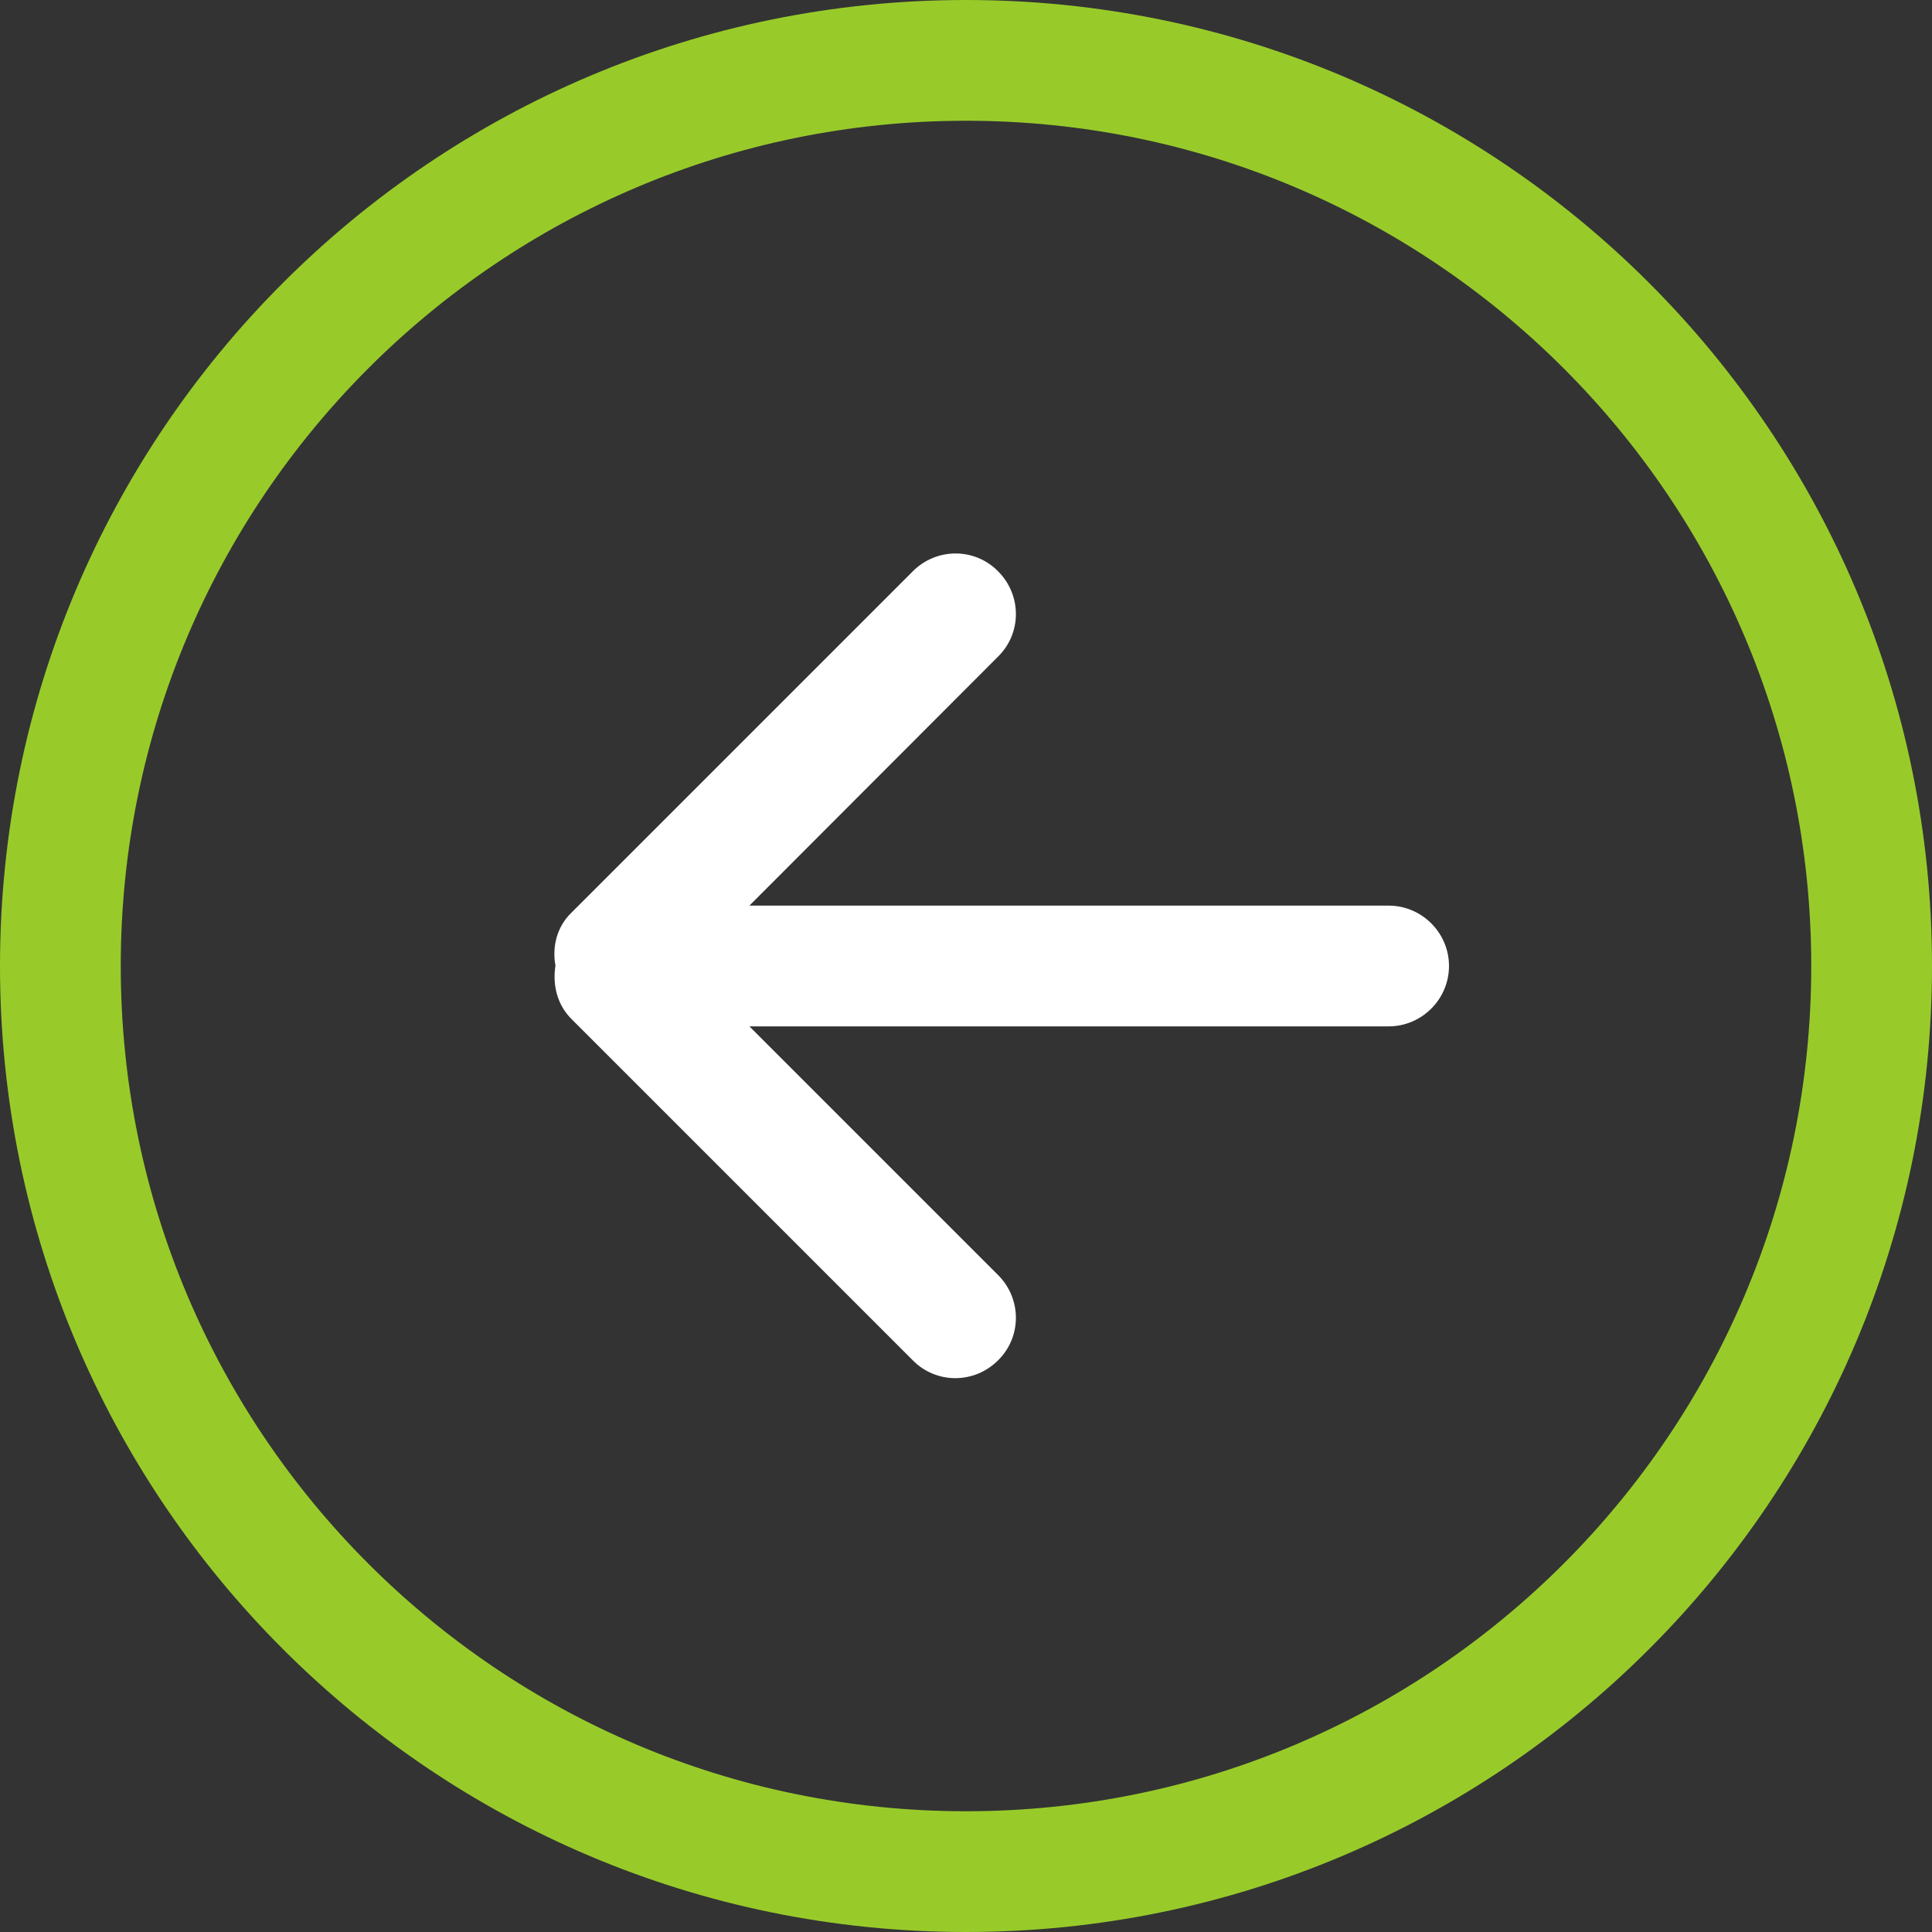
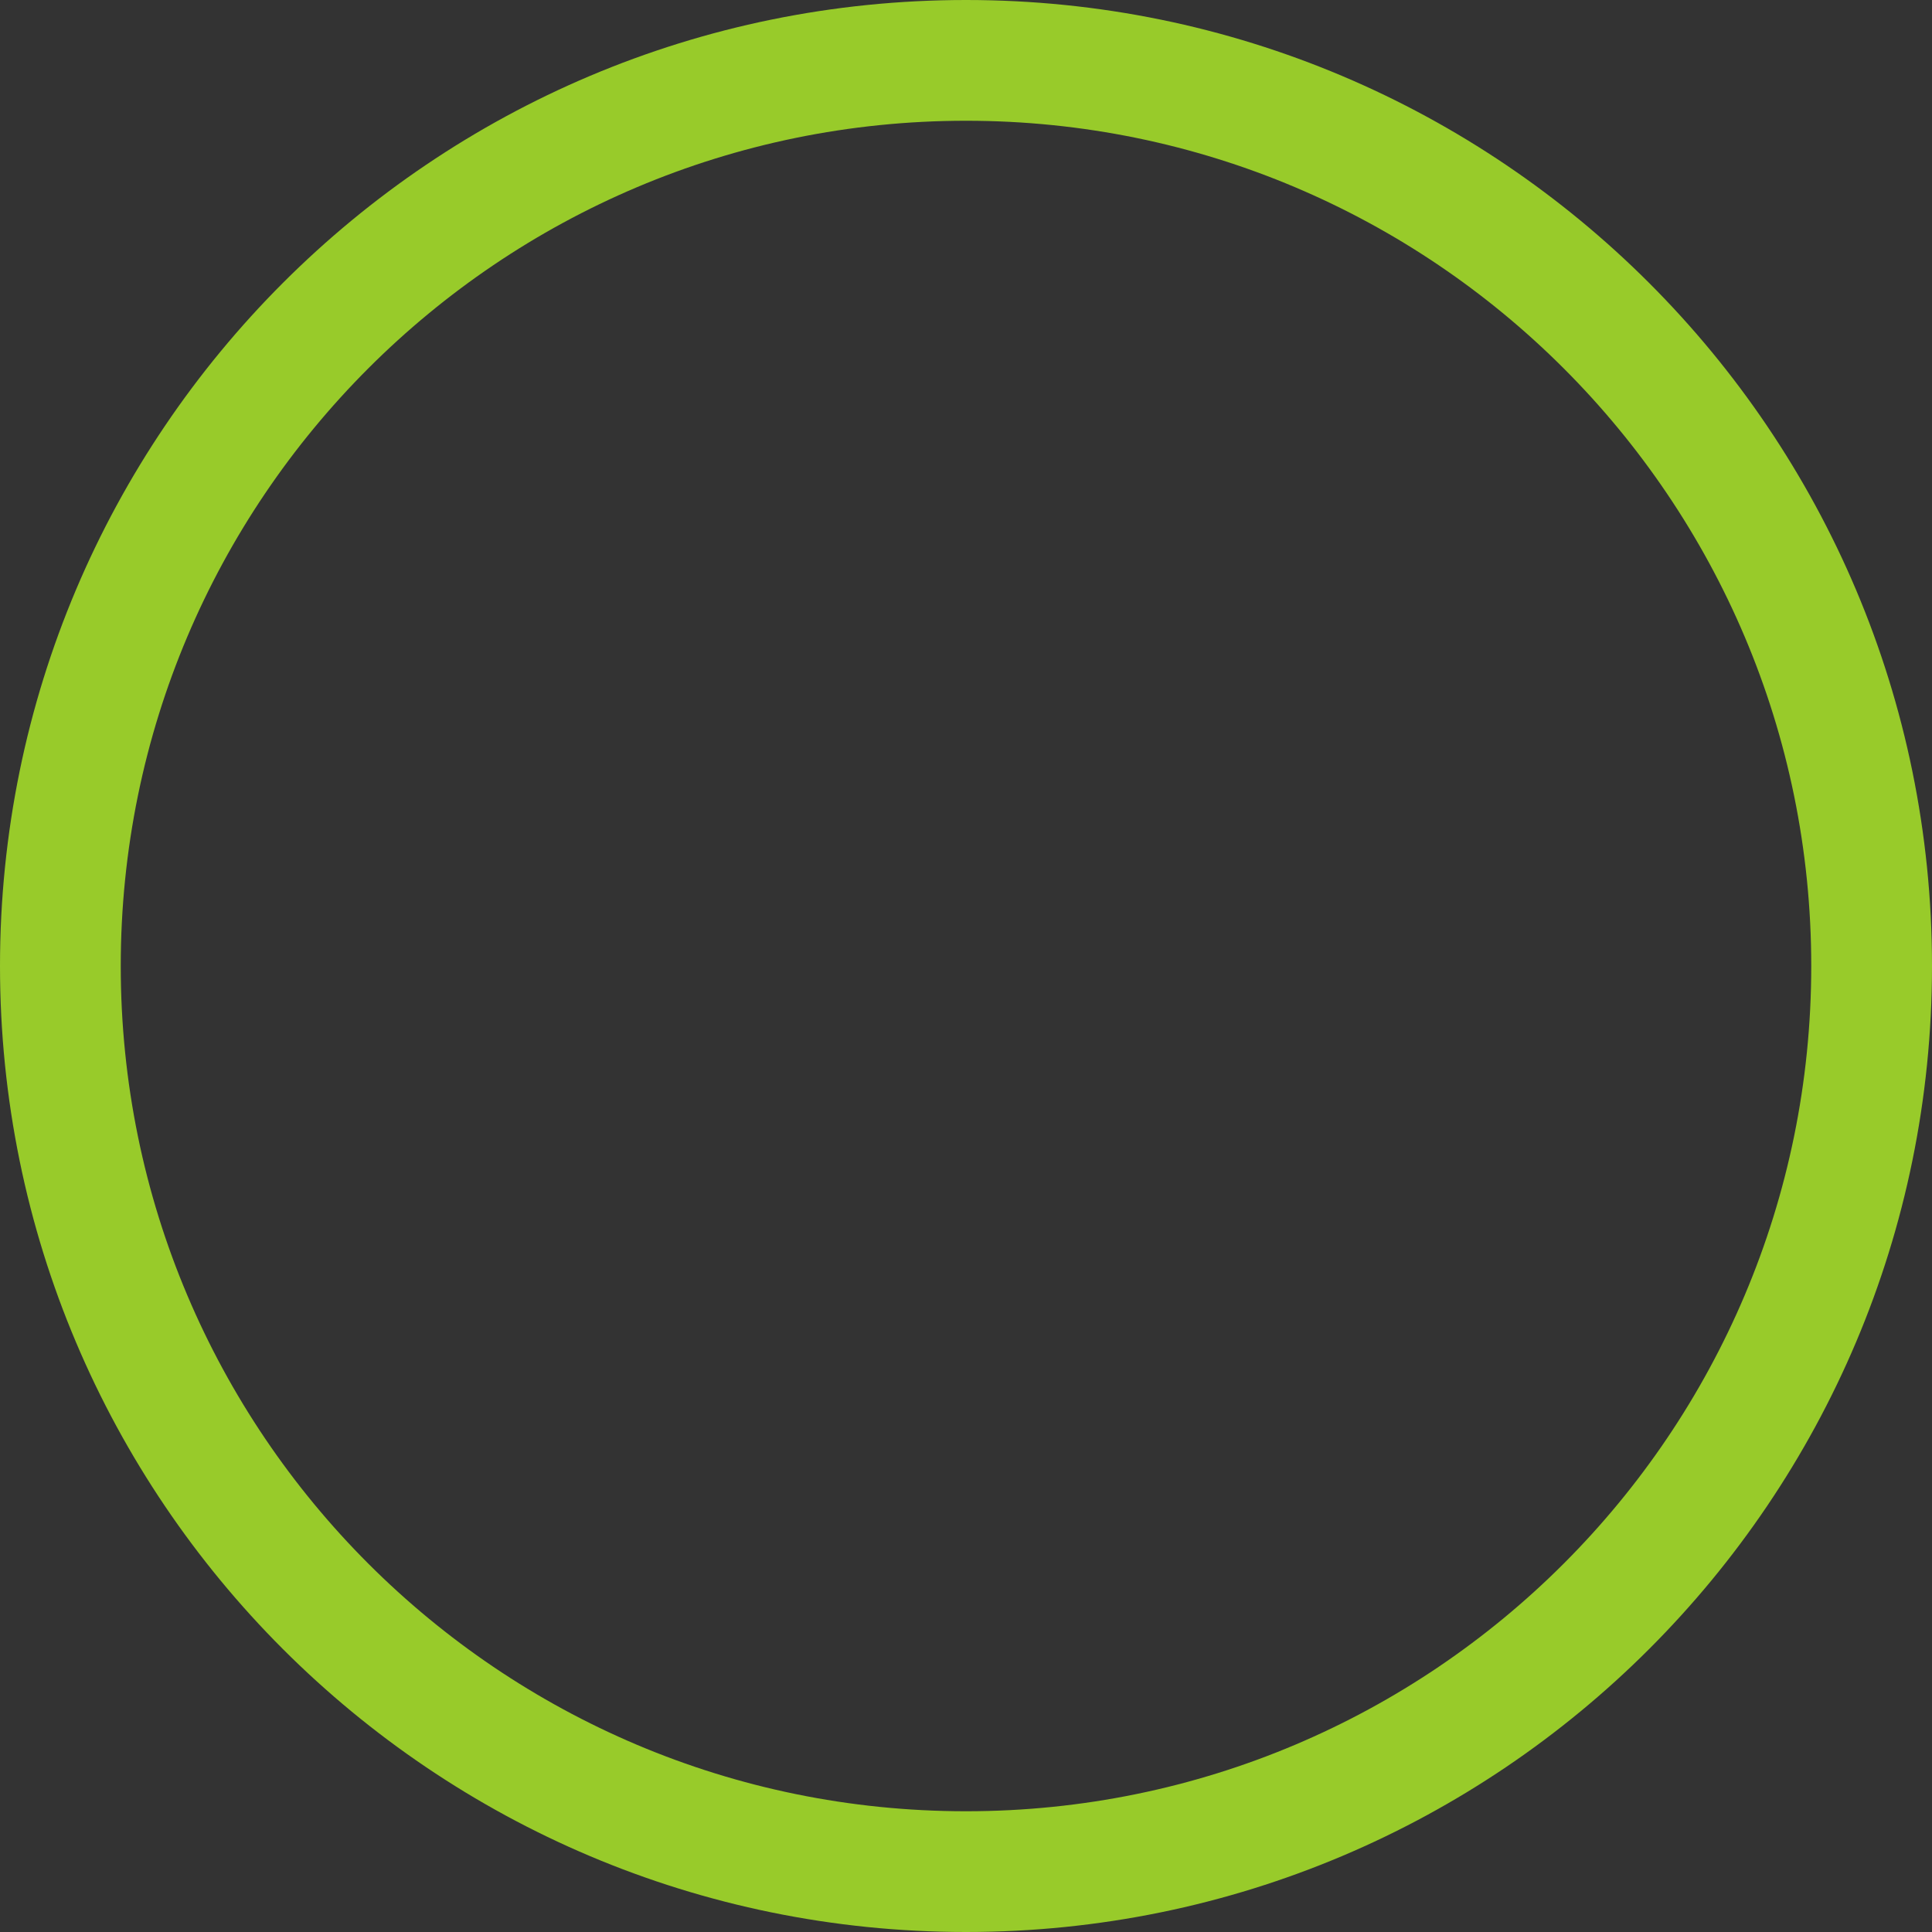
<svg xmlns="http://www.w3.org/2000/svg" version="1.1" id="Capa_1" x="0px" y="0px" viewBox="0 0 512 512" style="enable-background:new 0 0 512 512;" xml:space="preserve">
  <rect x="0" y="0" width="512" height="512" fill="#333333" stroke="none" />
  <style type="text/css">
	.st0{fill:#98CB2A;}
	.st1{fill:#FFFFFF;}
</style>
  <g>
    <path class="st0" d="M256,0C114.6,0,0,114.6,0,256c0,141.4,114.6,256,256,256s256-114.6,256-256S397.4,0,256,0z M256,480   C132.3,480,32,379.7,32,256S132.3,32,256,32s224,100.3,224,224S379.7,480,256,480z" />
-     <path class="st1" d="M384,256c0,8.8-7.2,16-16,16H198.6l65.9,65.9c6.3,6.3,6.3,16.4,0,22.6c-6.3,6.3-16.4,6.3-22.6,0l-90.5-90.5   c-3.8-3.8-5-9.1-4.2-14.1c-0.9-4.9,0.3-10.2,4.2-14l90.5-90.5c6.3-6.3,16.4-6.3,22.6,0c6.3,6.3,6.3,16.4,0,22.6L198.6,240H368   C376.8,240,384,247.2,384,256z" />
  </g>
</svg>